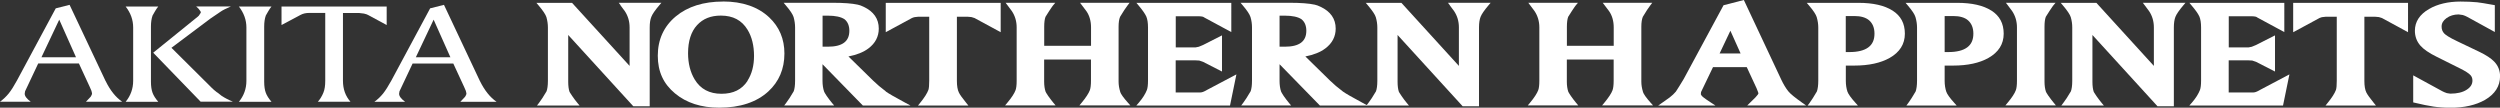
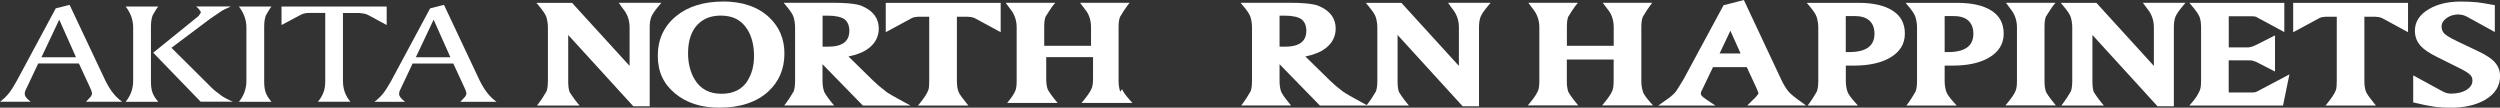
<svg xmlns="http://www.w3.org/2000/svg" id="_レイヤー_2" data-name="レイヤー 2" viewBox="0 0 386.56 16.65">
  <rect x="0" y="0" width="386.56" height="16.65" fill="#333333" stroke="none" />
  <defs>
    <style>
      .cls-1 {
        fill: #fff;
      }
    </style>
  </defs>
  <g id="_レイヤー_1-2" data-name="レイヤー 1">
    <g>
      <g>
        <path class="cls-1" d="M16.32,12.52L10.76.75l-2.14.54L2.62,12.45c-.47.86-.89,1.53-1.28,2.01-.39.48-.84.9-1.34,1.27h4.75c-.62-.46-.93-.87-.93-1.24l.06-.38,2.03-4.3h6.29l1.68,3.63.26.6.09.38c0,.16-.07.34-.21.54l-.73.77h5.6c-1.01-.7-1.86-1.77-2.56-3.21ZM6.41,8.85l2.75-5.81,2.59,5.81h-5.34Z" />
        <path class="cls-1" d="M23.34,12.63V4.11c0-.66.08-1.23.25-1.71.19-.34.33-.57.41-.71.14-.25.3-.47.47-.68h-5.04c.78,1,1.16,2.07,1.16,3.24v8.25c0,1.21-.39,2.29-1.16,3.24h5.04c-.43-.5-.72-.96-.88-1.39-.16-.43-.25-1-.25-1.71Z" />
        <path class="cls-1" d="M33.54,14.27c-.34-.26-.6-.49-.79-.68l-6.24-6.2,6-4.5,1.62-1.1c.33-.23.86-.49,1.57-.79h-5.37c.29.25.47.43.52.54.13.14.2.27.2.41l-.17.27c-.09.16-.18.27-.28.34l-6.91,5.59,7.33,7.57h4.99c-.64-.26-1.22-.56-1.74-.9-.34-.25-.57-.43-.72-.56Z" />
        <path class="cls-1" d="M41.1,2.4c.19-.34.33-.57.41-.71.14-.25.3-.47.47-.68h-5.04c.77,1,1.16,2.07,1.16,3.24v8.25c0,1.21-.39,2.29-1.16,3.24h5.04c-.43-.5-.72-.96-.88-1.39-.16-.43-.25-1-.25-1.71V4.11c0-.66.08-1.23.25-1.71Z" />
        <path class="cls-1" d="M43.55,3.86l2.93-1.56c.37-.2.81-.3,1.31-.3h2.5v10.49c0,.76-.09,1.37-.28,1.82-.22.55-.51,1.02-.86,1.42h5.04c-.77-.87-1.16-1.95-1.16-3.24V2.01h2.5l.75.09c.31.07.54.15.66.23l2.85,1.54V1.01h-16.26v2.85Z" />
        <path class="cls-1" d="M74.2,12.52l-5.55-11.77-2.14.54-6,11.17c-.47.86-.9,1.53-1.28,2.01-.39.48-.83.9-1.34,1.27h4.75c-.62-.46-.93-.87-.93-1.24l.06-.38,2.03-4.3h6.29l1.68,3.63.26.6.09.38c0,.16-.07.34-.21.54l-.73.77h5.6c-1.01-.7-1.86-1.77-2.57-3.21ZM64.3,8.85l2.75-5.81,2.59,5.81h-5.34Z" />
      </g>
      <g>
        <path class="cls-1" d="M95.93.81c.37.48.6.78.68.91.49.73.74,1.58.74,2.52v5.95L88.45.44h-5.51l.33.39c.68.8,1.09,1.41,1.22,1.82.15.54.23,1.07.23,1.6v8.25c0,.72-.08,1.27-.21,1.62-.47.8-.87,1.41-1.19,1.82l-.29.38h6.59l-.32-.38c-.28-.33-.55-.7-.82-1.09-.32-.47-.4-.62-.42-.66-.13-.38-.2-.9-.2-1.55v-7.23l9.98,10.93.09.09h2.53V4.24c0-.67.08-1.22.25-1.63.16-.42.57-1.02,1.23-1.79l.33-.39h-6.6l.29.38Z" />
        <path class="cls-1" d="M111.79.24c-3,0-5.46.77-7.3,2.3-1.84,1.53-2.78,3.58-2.78,6.07s.89,4.36,2.66,5.83c1.76,1.47,4.06,2.21,6.83,2.21,3.22,0,5.77-.84,7.59-2.5,1.66-1.52,2.5-3.49,2.5-5.88,0-2.24-.79-4.12-2.36-5.59-1.73-1.62-4.13-2.45-7.13-2.45ZM115.6,12.49c-.89,1.36-2.21,2.01-4.05,2.01s-3.24-.72-4.14-2.22c-.67-1.11-1.02-2.48-1.02-4.05,0-1.88.47-3.34,1.39-4.34.92-1,2.13-1.48,3.68-1.48,1.88,0,3.24.72,4.13,2.19.67,1.1,1,2.46,1,4.05,0,1.5-.34,2.79-1.01,3.83Z" />
        <path class="cls-1" d="M136.97,14.13c-.75-.56-1.41-1.12-1.97-1.67l-3.81-3.73c1.29-.25,2.34-.67,3.1-1.25,1.06-.8,1.59-1.83,1.59-3.06,0-1.51-.79-2.65-2.36-3.38-.32-.16-.62-.26-.89-.32-.87-.19-2.18-.29-3.87-.29h-7.59l.33.39c.67.78,1.08,1.4,1.21,1.82.15.54.23,1.07.23,1.6v8.25c0,.72-.08,1.27-.21,1.62-.47.81-.87,1.42-1.18,1.82l-.29.38h7.72l-.32-.38c-.28-.34-.56-.7-.83-1.09-.26-.39-.37-.59-.4-.68-.16-.46-.25-1.02-.25-1.66v-2.57l6.24,6.39h7.37l-.84-.45c-1.59-.85-2.6-1.44-3-1.73ZM127.19,2.42h.8c1.18,0,2.06.19,2.6.56.49.4.74,1,.74,1.78,0,1.65-1.09,2.46-3.32,2.46h-.82V2.42Z" />
        <path class="cls-1" d="M136.95,4.98l4.07-2.2c.22-.09.34-.12.4-.13l.53-.06h1.73v9.91c0,.66-.04,1.13-.12,1.39-.19.52-.62,1.21-1.31,2.05l-.31.38h7.8l-.31-.38c-.63-.78-1.03-1.33-1.17-1.65-.2-.41-.3-1.01-.3-1.78V2.59h1.69s.56.05.56.05l.48.15,4.04,2.19V.44h-17.77v4.54Z" />
-         <path class="cls-1" d="M173.21,14.18c-.16-.5-.25-1.03-.25-1.56V4.11c0-.63.08-1.15.23-1.51.47-.79.87-1.39,1.18-1.79l.29-.38h-7.66l.29.38c.42.55.65.85.69.91.48.69.72,1.54.72,2.52v2.84h-7.24v-2.97c0-.65.07-1.17.2-1.51.23-.38.42-.68.57-.9.41-.62.56-.82.61-.88l.33-.39h-7.68l.29.38c.37.48.6.78.68.91.49.73.74,1.58.74,2.52v8.25c0,.67-.06,1.15-.17,1.45-.18.5-.62,1.17-1.3,1.98l-.32.38h7.81l-.32-.38c-.28-.34-.55-.7-.83-1.09-.28-.41-.37-.59-.4-.66-.14-.41-.22-.93-.22-1.55v-3.41h7.24v3.28c0,.65-.06,1.14-.17,1.45-.18.48-.61,1.15-1.3,1.98l-.32.38h7.88l-.35-.39c-.7-.78-1.12-1.36-1.24-1.74Z" />
-         <path class="cls-1" d="M186.42,14.02c-.31.18-.6.28-.88.28h-3.75v-4.97h3.03c.25,0,.48.01.61.03l.59.2,2.93,1.5v-5.59l-2.96,1.5-.63.26-.5.1h-3.06V2.51h3.37c.31,0,.56.02.72.05.13.03.24.07.35.16l4.15,2.24V.44h-14.68l.33.39c.6.71,1.01,1.29,1.21,1.73.17.41.26.97.26,1.67v8.25c0,.65-.06,1.13-.17,1.43-.11.28-.27.6-.49.95-.2.32-.47.68-.81,1.07l-.34.39h14.49l.99-4.82-4.58,2.42-.18.11Z" />
+         <path class="cls-1" d="M173.21,14.18c-.16-.5-.25-1.03-.25-1.56V4.11c0-.63.08-1.15.23-1.51.47-.79.87-1.39,1.18-1.79l.29-.38h-7.66l.29.38c.42.55.65.85.69.91.48.69.72,1.54.72,2.52v2.84h-7.24v-2.97c0-.65.07-1.17.2-1.51.23-.38.42-.68.57-.9.41-.62.56-.82.61-.88l.33-.39h-7.68l.29.38c.37.48.6.78.68.91.49.73.74,1.58.74,2.52v8.25c0,.67-.06,1.15-.17,1.45-.18.5-.62,1.17-1.3,1.98h7.81l-.32-.38c-.28-.34-.55-.7-.83-1.09-.28-.41-.37-.59-.4-.66-.14-.41-.22-.93-.22-1.55v-3.41h7.24v3.28c0,.65-.06,1.14-.17,1.45-.18.48-.61,1.15-1.3,1.98l-.32.38h7.88l-.35-.39c-.7-.78-1.12-1.36-1.24-1.74Z" />
        <path class="cls-1" d="M207.62,14.13c-.75-.56-1.41-1.12-1.97-1.67l-3.81-3.73c1.29-.25,2.34-.67,3.1-1.25,1.06-.8,1.59-1.83,1.59-3.06,0-1.51-.79-2.65-2.36-3.38-.32-.16-.62-.26-.89-.32-.87-.19-2.18-.29-3.87-.29h-7.59l.33.39c.67.78,1.08,1.4,1.21,1.82.16.54.23,1.07.23,1.6v8.25c0,.72-.08,1.27-.21,1.62-.47.81-.87,1.42-1.17,1.82l-.29.38h7.72l-.32-.38c-.28-.34-.56-.7-.83-1.09-.26-.39-.36-.59-.4-.68-.16-.46-.24-1.02-.24-1.66v-2.57l6.24,6.39h7.37l-.83-.45c-1.59-.85-2.6-1.44-3-1.73ZM197.85,2.42h.8c1.18,0,2.06.19,2.6.56.49.4.74,1,.74,1.78,0,1.65-1.09,2.46-3.32,2.46h-.82V2.42Z" />
        <path class="cls-1" d="M224.16.81c.37.48.6.78.68.91.49.73.74,1.58.74,2.52v5.95L216.69.44h-5.51l.33.39c.68.8,1.09,1.41,1.22,1.82.16.54.24,1.07.24,1.6v8.25c0,.72-.08,1.27-.21,1.62-.47.8-.87,1.41-1.19,1.82l-.29.38h6.58l-.32-.38c-.28-.33-.55-.7-.82-1.09-.32-.47-.4-.62-.42-.66-.13-.38-.2-.9-.2-1.55v-7.23l9.98,10.93.08.09h2.53V4.24c0-.67.08-1.22.24-1.63.16-.42.58-1.02,1.23-1.79l.33-.39h-6.6l.29.38Z" />
      </g>
      <g>
        <path class="cls-1" d="M254.04,14.18c-.16-.5-.25-1.03-.25-1.56V4.11c0-.63.08-1.15.23-1.51.47-.79.86-1.39,1.17-1.79l.29-.38h-7.66l.29.38c.42.55.65.85.69.91.48.69.72,1.54.72,2.52v2.84h-7.24v-2.97c0-.65.07-1.17.2-1.51.23-.38.42-.68.57-.9.41-.62.56-.82.61-.88l.33-.39h-7.68l.29.38c.37.48.6.78.68.91.49.73.74,1.58.74,2.52v8.25c0,.67-.06,1.15-.17,1.45-.19.5-.62,1.17-1.3,1.98l-.32.38h7.81l-.32-.38c-.28-.34-.56-.7-.83-1.09-.28-.41-.37-.59-.4-.66-.14-.41-.22-.93-.22-1.55v-3.41h7.24v3.28c0,.65-.06,1.14-.17,1.45-.17.48-.61,1.15-1.3,1.98l-.32.38h7.88l-.35-.39c-.7-.78-1.11-1.36-1.23-1.74Z" />
        <path class="cls-1" d="M276.53,14.14c-.41-.52-.78-1.14-1.1-1.82l-5.79-12.32-3.14.81-6.15,11.39-.69,1.13c-.38.62-.49.79-.53.83-.24.29-.56.6-.95.9-.24.18-.63.46-1.17.83l-.62.43h8.86l-.67-.44c-1.25-.81-1.44-1.03-1.48-1.11-.11-.16-.11-.21-.11-.21l.03-.33,1.85-3.85h5.22l1.51,3.25.22.56.08.24s-.04.1-.11.21l-.35.41-1.28,1.26h9.11l-.61-.43c-1.13-.8-1.85-1.39-2.13-1.75ZM269.14,8.27h-3.25l1.67-3.52,1.58,3.52Z" />
        <path class="cls-1" d="M292.62,1.63c-1.24-.79-3-1.19-5.24-1.19h-8.01l.33.39c.69.8,1.09,1.42,1.21,1.82.16.55.24,1.09.24,1.6v8.25c0,.69-.08,1.25-.21,1.63-.45.78-.84,1.39-1.16,1.82l-.28.37h7.78l-.35-.39c-.72-.79-1.14-1.39-1.27-1.76-.16-.49-.25-1.04-.25-1.66v-2.37h1.32c2.23,0,4.06-.4,5.45-1.18,1.56-.88,2.36-2.14,2.36-3.75s-.64-2.77-1.91-3.58ZM285.39,2.48h1.35c.99,0,1.75.22,2.27.66.55.48.83,1.17.83,2.06,0,.96-.31,1.65-.96,2.13-.65.48-1.63.72-2.91.72h-.57s0-5.58,0-5.58Z" />
        <path class="cls-1" d="M307.9,1.63c-1.24-.79-3-1.19-5.24-1.19h-8.01l.33.39c.69.8,1.09,1.42,1.2,1.82.16.55.24,1.09.24,1.6v8.25c0,.69-.08,1.25-.21,1.63-.45.78-.84,1.39-1.16,1.82l-.28.37h7.78l-.35-.39c-.72-.79-1.14-1.39-1.26-1.76-.16-.49-.25-1.04-.25-1.66v-2.37h1.32c2.23,0,4.07-.4,5.45-1.18,1.56-.88,2.36-2.14,2.36-3.75s-.64-2.77-1.91-3.58ZM300.68,2.48h1.35c.99,0,1.76.22,2.27.66.55.48.83,1.17.83,2.06,0,.96-.31,1.65-.96,2.13-.65.48-1.63.72-2.91.72h-.57s0-5.58,0-5.58Z" />
        <path class="cls-1" d="M316.75,14.84c-.28-.41-.37-.59-.4-.66-.14-.41-.22-.93-.22-1.55V4.11c0-.65.07-1.17.2-1.51.23-.38.42-.68.57-.9.41-.62.56-.82.61-.88l.33-.39h-7.68l.29.38c.37.48.6.78.68.91.49.73.74,1.58.74,2.52v8.25c0,.67-.06,1.15-.17,1.45-.18.5-.62,1.17-1.3,1.98l-.32.38h7.81l-.31-.38c-.28-.34-.56-.7-.83-1.09Z" />
        <path class="cls-1" d="M331.62.81c.37.48.6.78.68.91.49.73.74,1.58.74,2.52v5.95l-8.89-9.75h-5.51l.33.39c.68.8,1.09,1.41,1.22,1.82.16.54.23,1.07.23,1.6v8.25c0,.72-.08,1.27-.21,1.62-.47.8-.87,1.41-1.19,1.82l-.29.38h6.58l-.32-.38c-.28-.33-.55-.7-.83-1.09-.32-.47-.4-.62-.42-.66-.13-.38-.2-.9-.2-1.55v-7.23l9.98,10.93.08.09h2.53V4.24c0-.67.08-1.22.24-1.63.16-.42.58-1.02,1.23-1.79l.33-.39h-6.6l.29.38Z" />
        <path class="cls-1" d="M349.24,14.02c-.31.18-.6.28-.88.28h-3.75v-4.97h3.03c.25,0,.48.01.61.03l.59.2,2.93,1.5v-5.59l-2.96,1.5-.63.26-.5.1h-3.06V2.51h3.37c.31,0,.56.02.72.05.14.03.24.07.35.16l4.15,2.24V.44h-14.68l.33.39c.61.71,1.02,1.29,1.22,1.73.17.41.26.97.26,1.67v8.25c0,.65-.06,1.13-.17,1.43-.11.28-.27.6-.49.95-.2.32-.47.68-.81,1.07l-.35.39h14.49l.99-4.82-4.58,2.42-.18.11Z" />
        <path class="cls-1" d="M354.59,4.98l4.07-2.2c.22-.09.34-.12.4-.13l.53-.06h1.73v9.91c0,.66-.04,1.13-.12,1.39-.19.52-.62,1.21-1.31,2.05l-.31.38h7.8l-.31-.38c-.63-.78-1.03-1.33-1.18-1.65-.2-.41-.3-1.01-.3-1.78V2.59h1.68s.56.05.56.05l.48.15,4.03,2.19V.44h-17.76v4.54Z" />
        <path class="cls-1" d="M385.67,9.53c-.49-.51-1.28-1.03-2.35-1.54l-3.31-1.58c-1.36-.64-1.88-1.03-2.08-1.24-.27-.29-.4-.64-.4-1.06,0-.51.25-.94.76-1.31.53-.38,1.15-.56,1.86-.57l.65.09c.22.06.45.16.68.28l4.28,2.35V.8l-.22-.04c-1.24-.23-2.09-.36-2.53-.41-.77-.07-1.63-.11-2.56-.11-1.91,0-3.55.39-4.86,1.15-1.45.84-2.19,1.97-2.19,3.36,0,.87.28,1.64.83,2.28.49.57,1.35,1.17,2.56,1.76l3.65,1.82c.78.39,1.3.73,1.55,1,.21.23.31.5.31.84,0,.58-.29,1.04-.9,1.43-.62.4-1.47.6-2.52.6-.07,0-.23-.02-.53-.08-.28-.09-.51-.19-.7-.29l-4.51-2.46v4.18l.21.05c1.15.28,2.14.48,2.95.6.81.12,1.69.18,2.61.18,2.12,0,3.91-.41,5.32-1.21,1.55-.9,2.34-2.13,2.34-3.67,0-.87-.3-1.62-.89-2.24Z" />
      </g>
    </g>
  </g>
</svg>